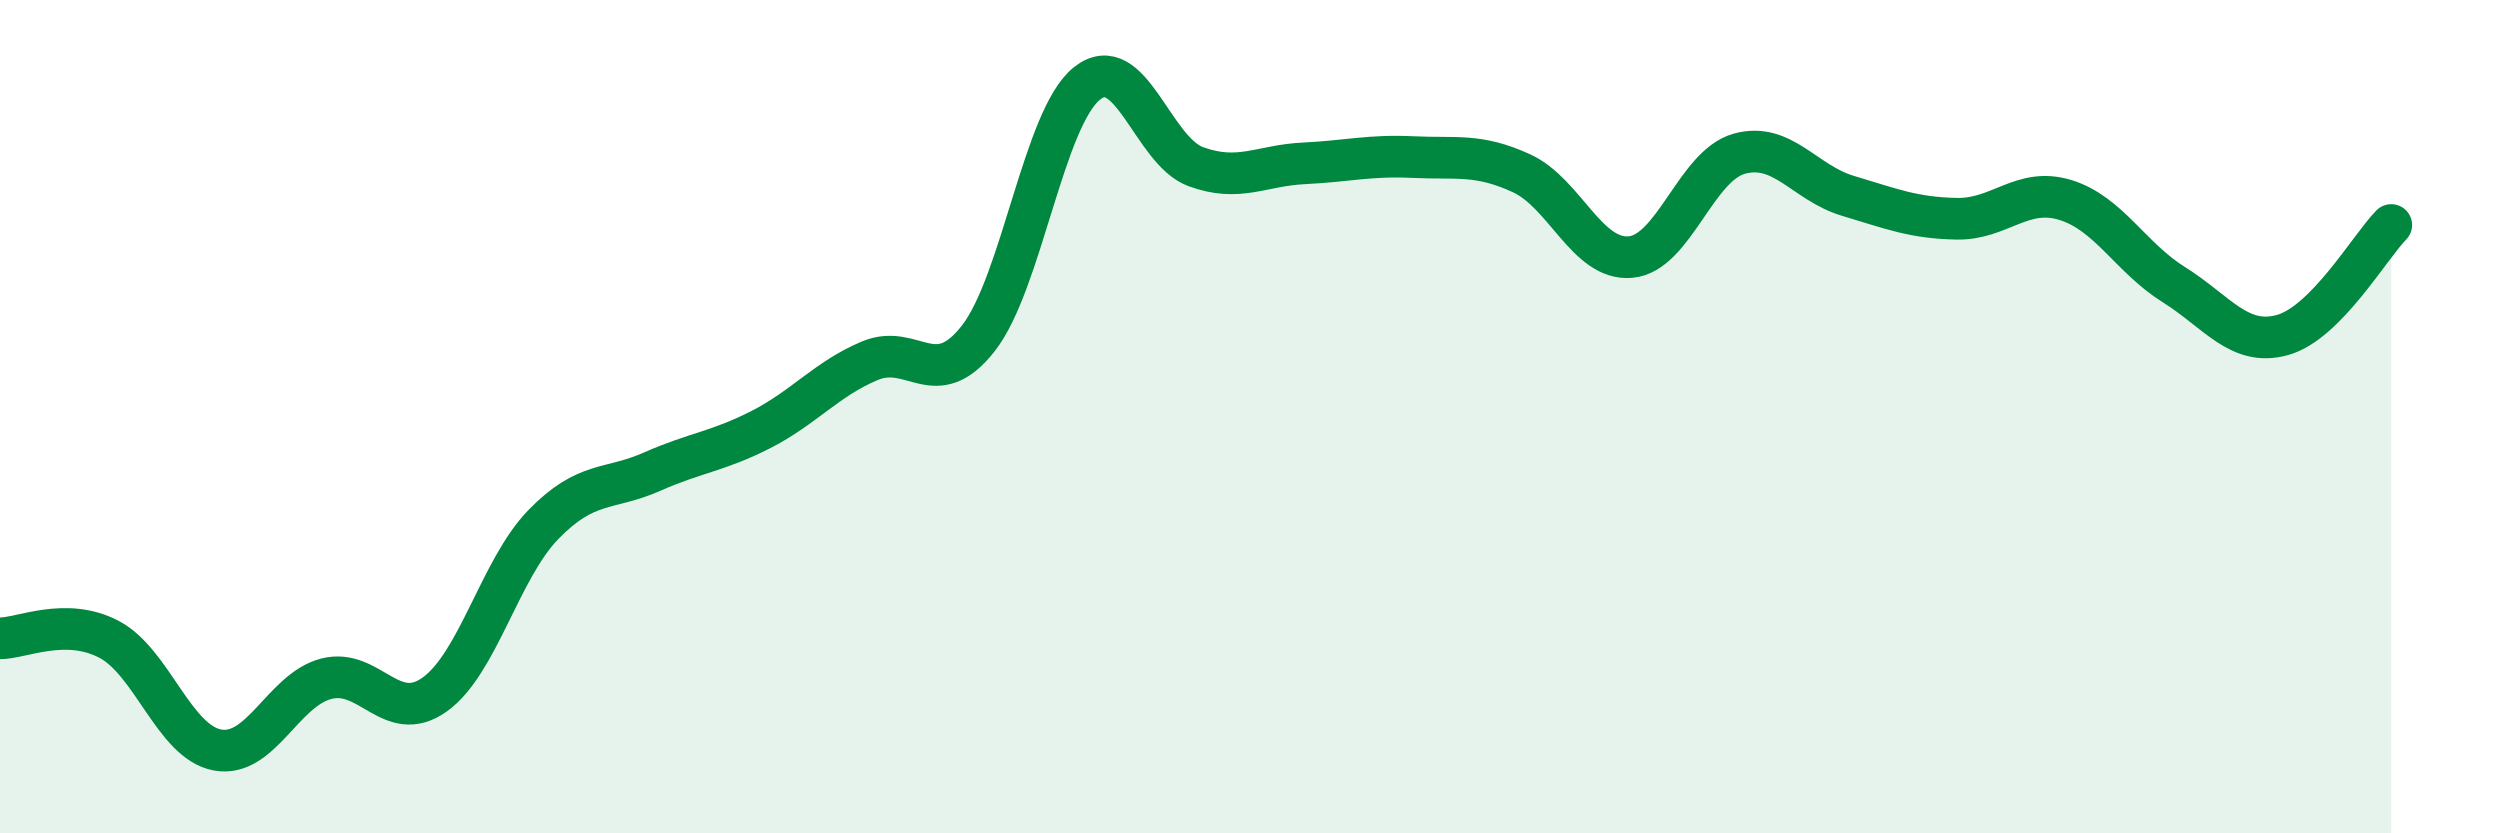
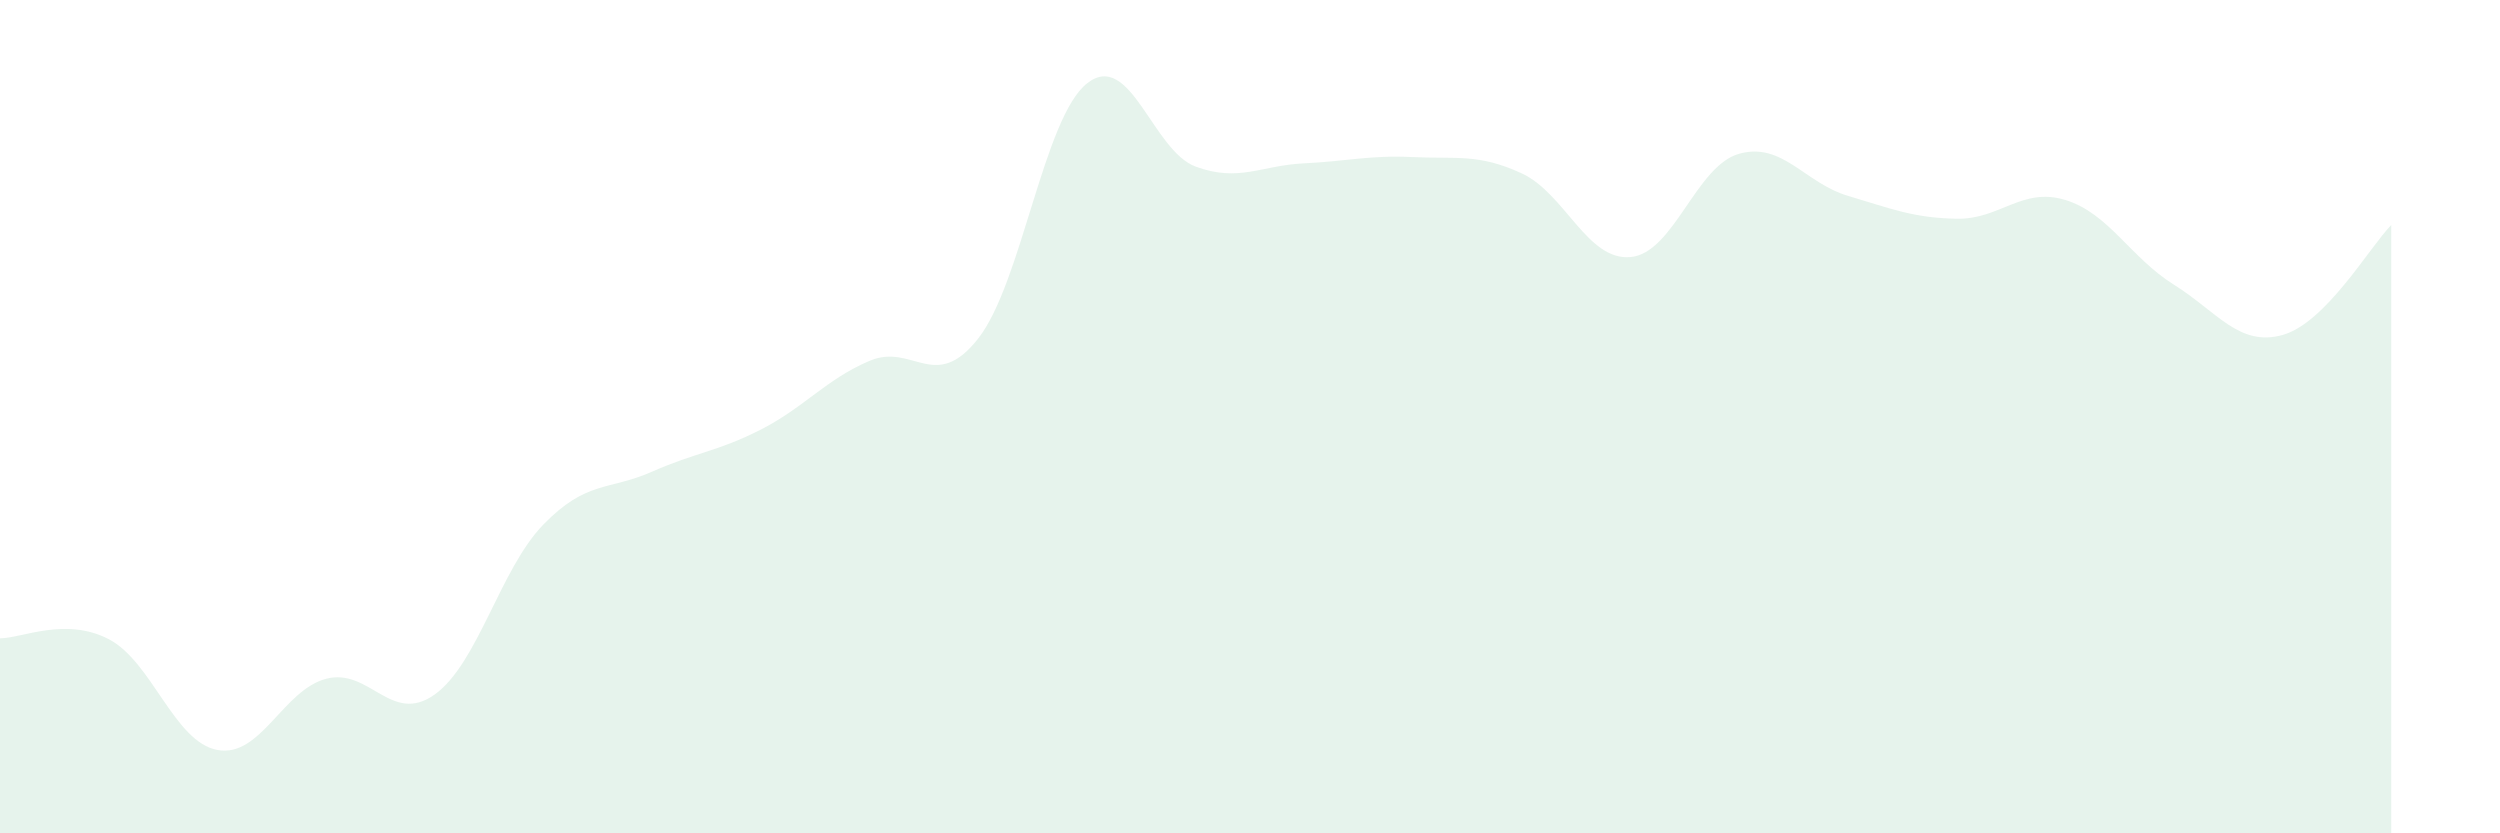
<svg xmlns="http://www.w3.org/2000/svg" width="60" height="20" viewBox="0 0 60 20">
  <path d="M 0,15.32 C 0.52,15.32 1.57,14.8 2.61,15.34 C 3.65,15.88 4.18,17.81 5.22,18 C 6.26,18.19 6.79,16.56 7.83,16.29 C 8.87,16.02 9.39,17.41 10.43,16.67 C 11.47,15.93 12,13.66 13.04,12.59 C 14.08,11.52 14.61,11.78 15.65,11.32 C 16.69,10.86 17.22,10.84 18.26,10.31 C 19.3,9.78 19.83,9.1 20.87,8.66 C 21.91,8.22 22.44,9.45 23.48,8.12 C 24.52,6.79 25.05,2.82 26.09,2 C 27.13,1.18 27.66,3.62 28.7,4 C 29.74,4.38 30.26,3.97 31.3,3.92 C 32.34,3.87 32.87,3.72 33.91,3.77 C 34.95,3.82 35.48,3.68 36.52,4.16 C 37.56,4.64 38.09,6.26 39.13,6.17 C 40.17,6.08 40.7,3.98 41.74,3.69 C 42.78,3.4 43.31,4.39 44.35,4.7 C 45.39,5.01 45.92,5.23 46.96,5.25 C 48,5.27 48.53,4.48 49.57,4.8 C 50.61,5.12 51.13,6.18 52.17,6.83 C 53.21,7.48 53.74,8.33 54.78,8.04 C 55.82,7.75 56.87,5.93 57.39,5.4L57.39 20L0 20Z" fill="#008740" opacity="0.1" stroke-linecap="round" stroke-linejoin="round" />
-   <path d="M 0,15.32 C 0.52,15.32 1.57,14.8 2.61,15.34 C 3.65,15.88 4.18,17.81 5.22,18 C 6.26,18.19 6.79,16.56 7.83,16.29 C 8.87,16.02 9.39,17.41 10.43,16.67 C 11.47,15.93 12,13.66 13.04,12.59 C 14.08,11.52 14.61,11.78 15.65,11.32 C 16.69,10.86 17.22,10.84 18.26,10.31 C 19.3,9.78 19.83,9.1 20.87,8.66 C 21.91,8.22 22.44,9.45 23.48,8.12 C 24.52,6.79 25.05,2.82 26.09,2 C 27.13,1.18 27.66,3.62 28.7,4 C 29.74,4.38 30.26,3.97 31.3,3.92 C 32.34,3.87 32.87,3.72 33.91,3.77 C 34.95,3.82 35.48,3.68 36.52,4.16 C 37.56,4.64 38.09,6.26 39.13,6.17 C 40.17,6.08 40.7,3.98 41.74,3.69 C 42.78,3.4 43.31,4.39 44.35,4.7 C 45.39,5.01 45.92,5.23 46.96,5.25 C 48,5.27 48.53,4.48 49.57,4.8 C 50.61,5.12 51.13,6.18 52.17,6.83 C 53.21,7.48 53.74,8.33 54.78,8.04 C 55.82,7.75 56.87,5.93 57.39,5.4" stroke="#008740" stroke-width="1" fill="none" stroke-linecap="round" stroke-linejoin="round" />
</svg>